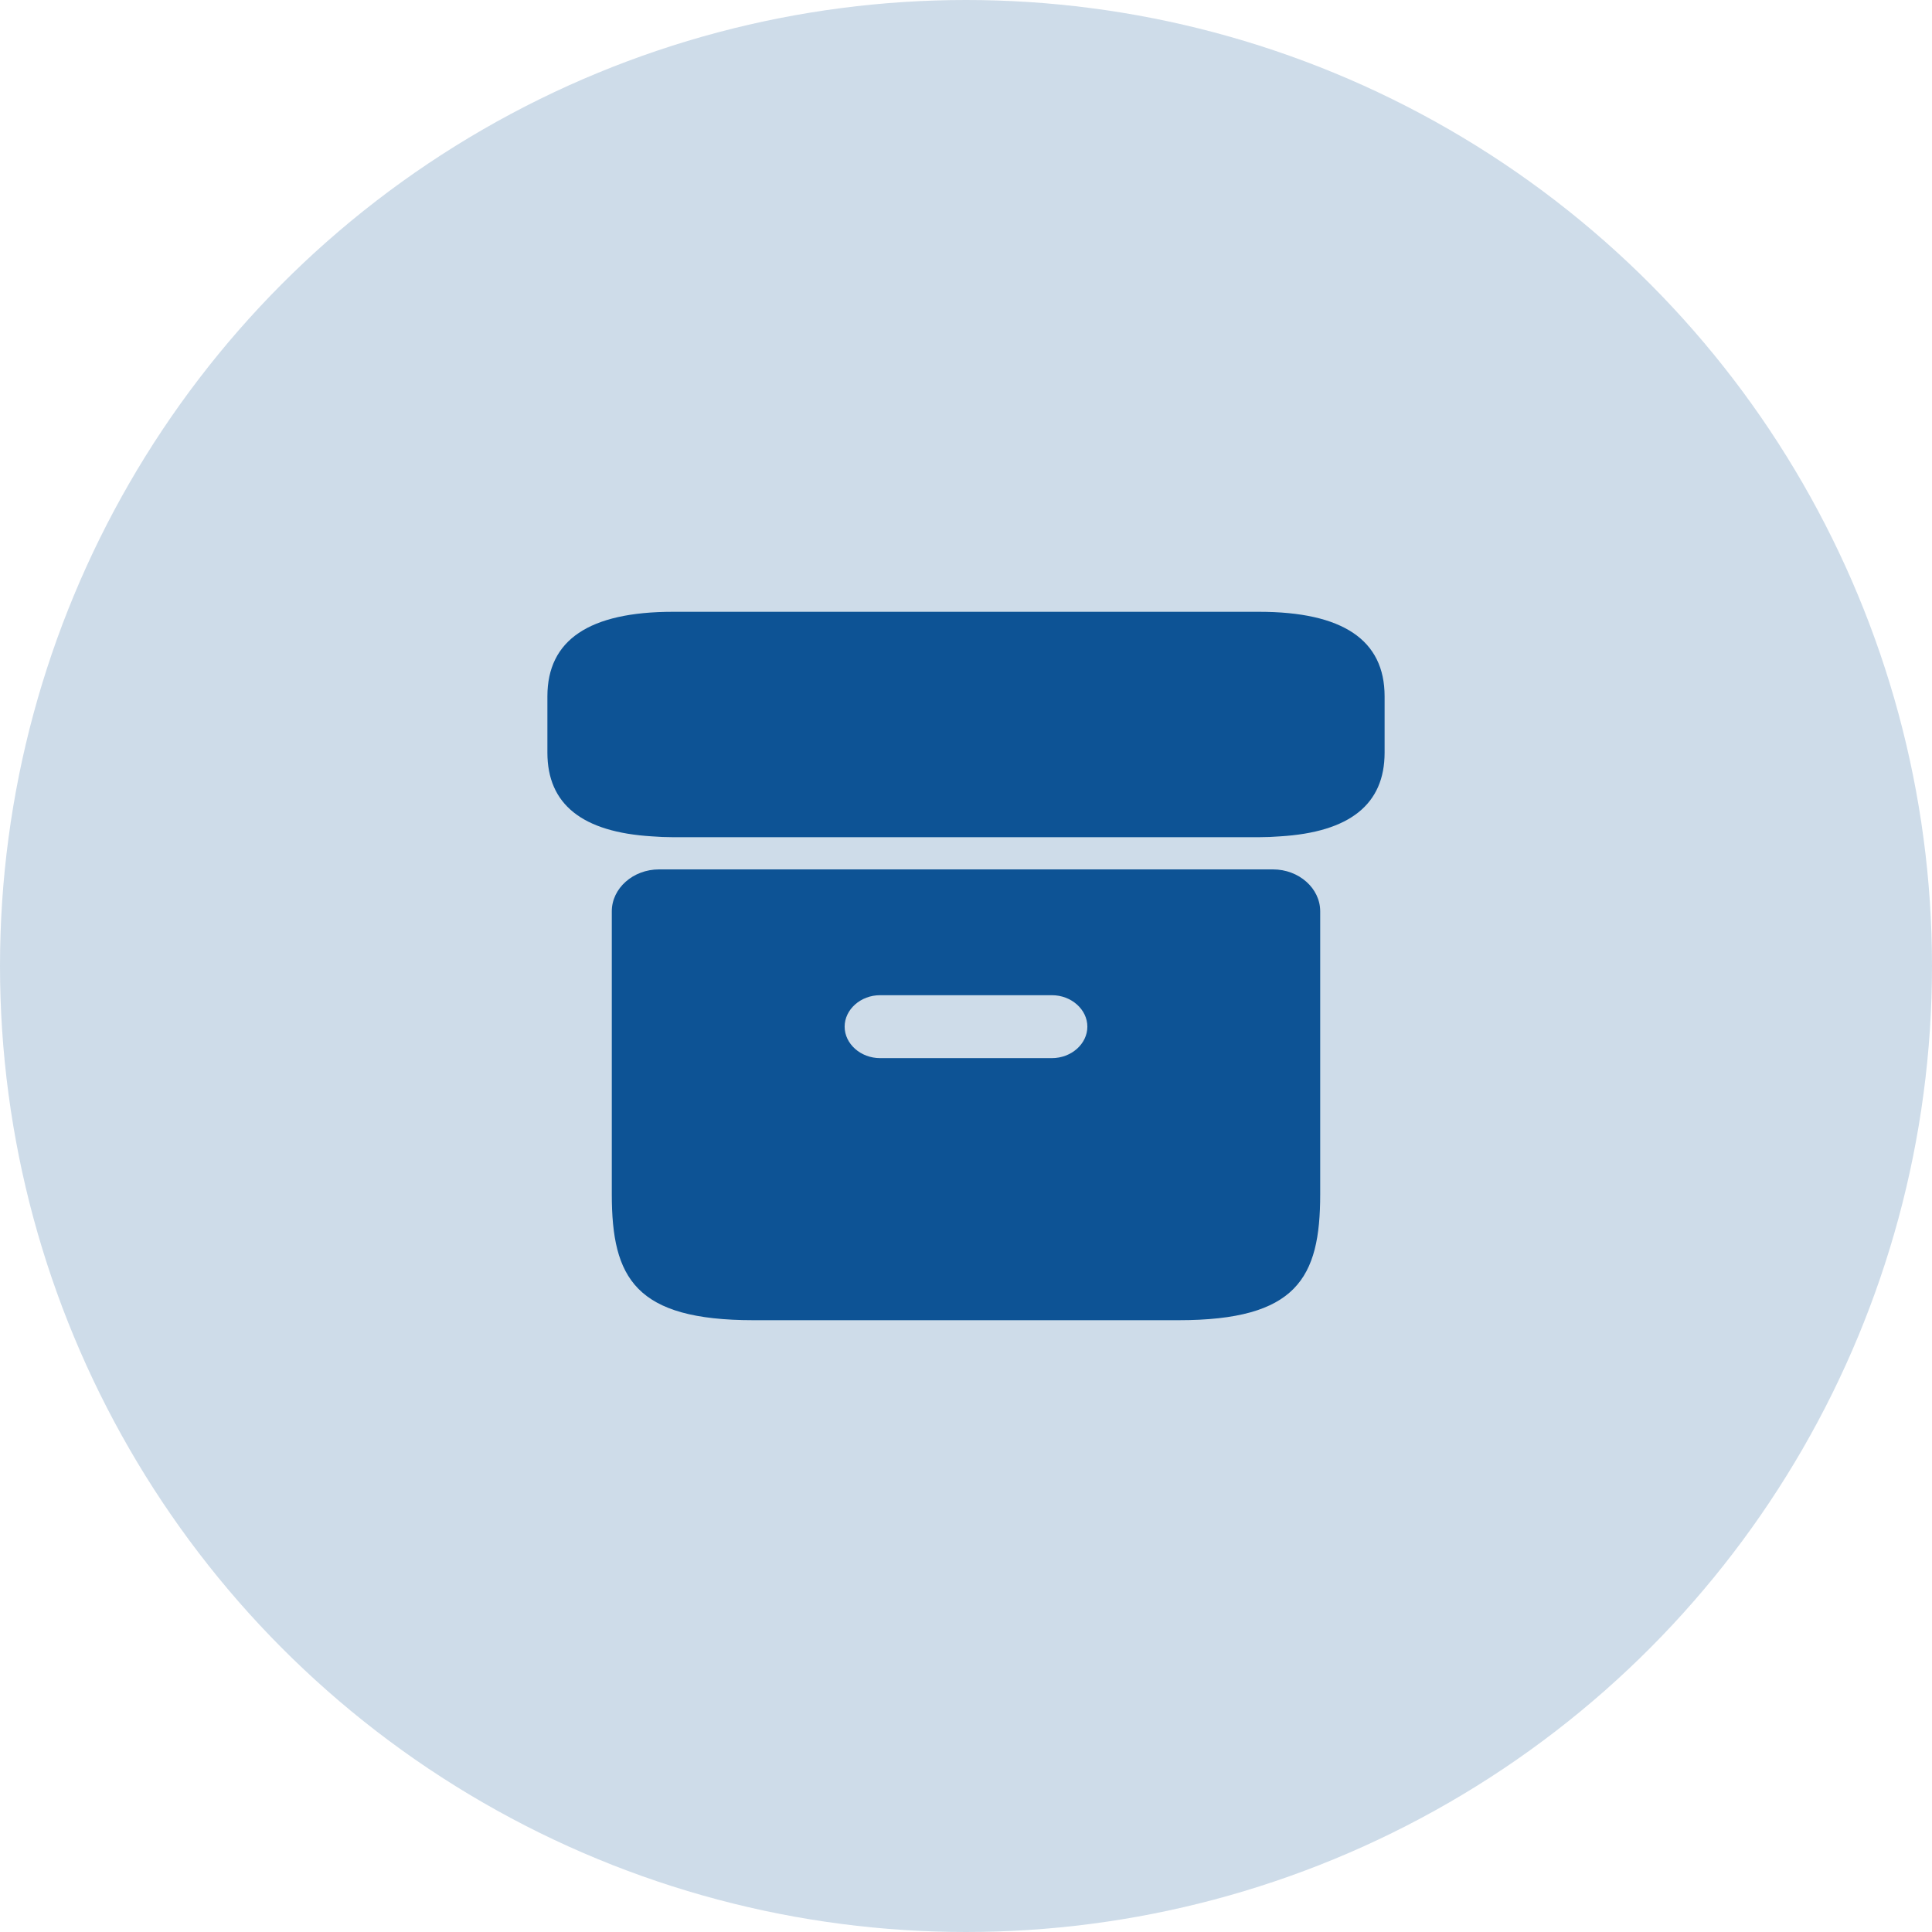
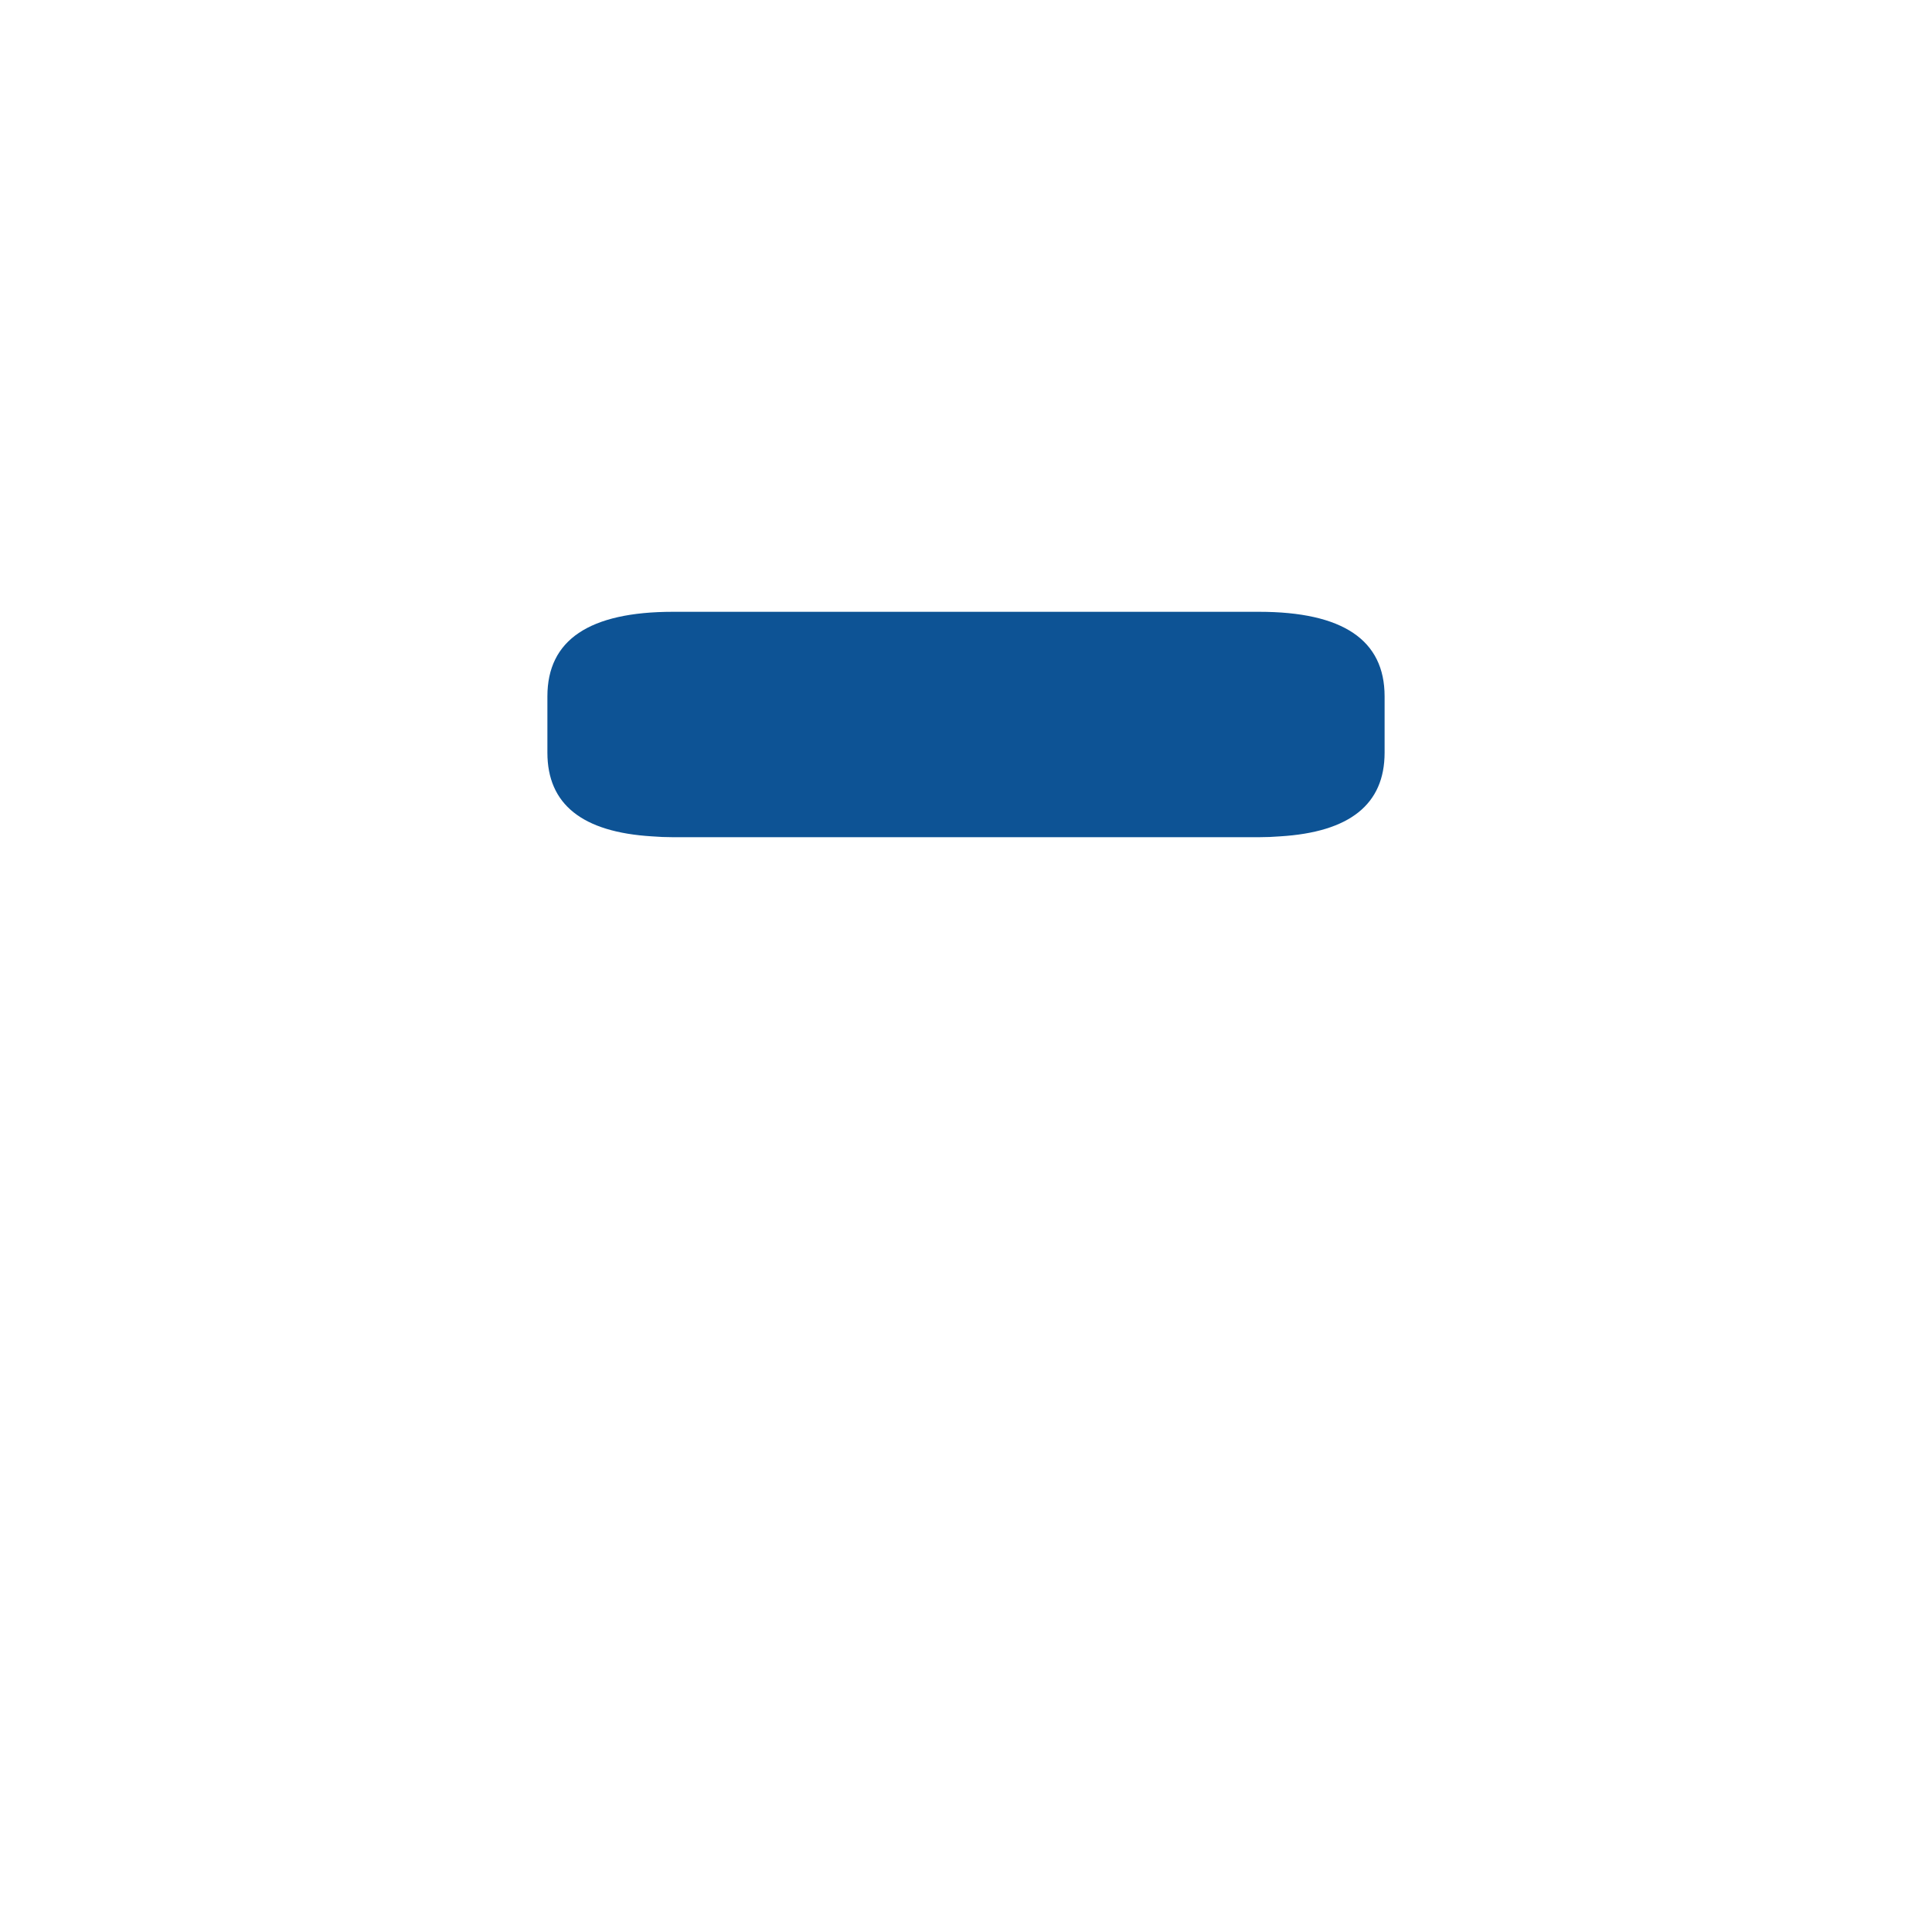
<svg xmlns="http://www.w3.org/2000/svg" width="60" height="60" viewBox="0 0 60 60" fill="none">
  <g id="Frame 39904">
-     <circle id="Ellipse 11" cx="30" cy="30" r="30" fill="#0D5395" fill-opacity="0.2" />
    <path id="Vector" d="M43 21.625V23.375C43 24.976 41.921 25.843 39.75 25.974C39.542 25.991 39.321 26 39.1 26H20.9C20.679 26 20.458 25.991 20.25 25.974C18.079 25.843 17 24.976 17 23.375V21.625C17 19.875 18.3 19 20.9 19H39.1C41.7 19 43 19.875 43 21.625Z" fill="#0D5395" />
-     <path id="Vector_2" d="M20.467 27C19.66 27 19 27.586 19 28.302V37.093C19 39.698 19.733 41 23.4 41H36.6C40.267 41 41 39.698 41 37.093V28.302C41 27.586 40.34 27 39.533 27H20.467ZM32.669 32.861H27.331C26.729 32.861 26.231 32.418 26.231 31.884C26.231 31.35 26.729 30.907 27.331 30.907H32.669C33.271 30.907 33.769 31.35 33.769 31.884C33.769 32.418 33.271 32.861 32.669 32.861Z" fill="#0D5395" />
  </g>
</svg>